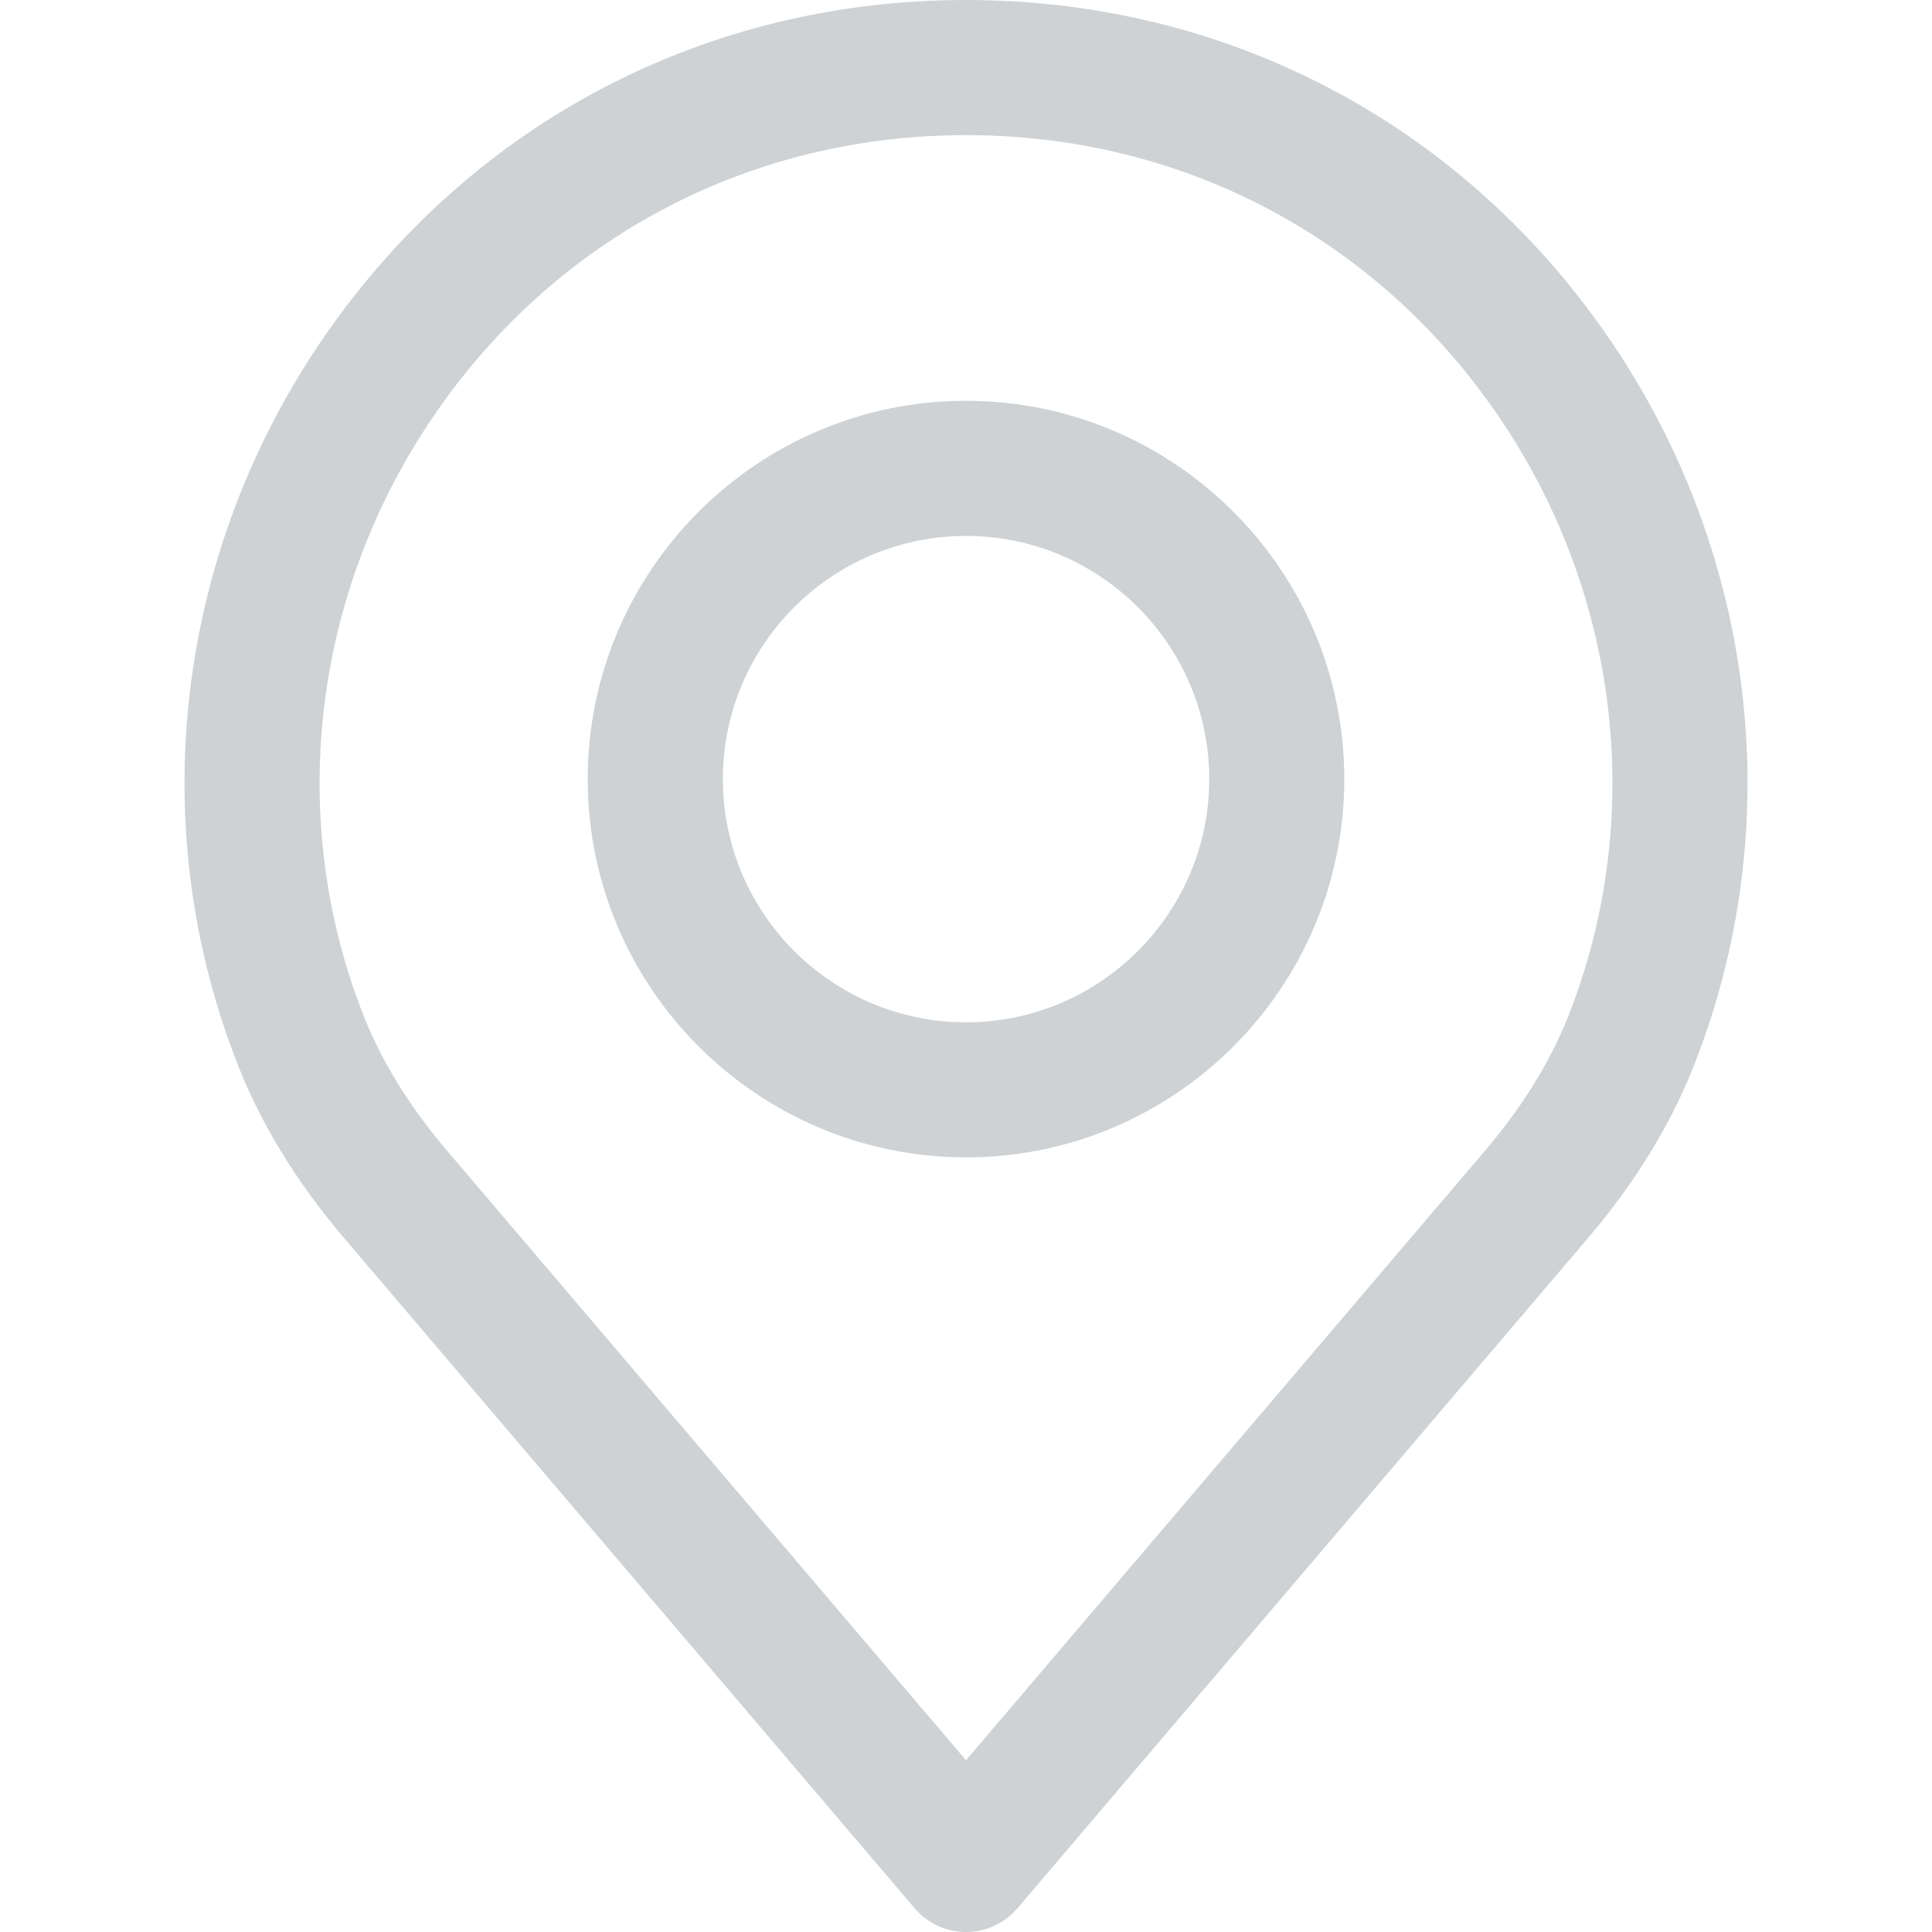
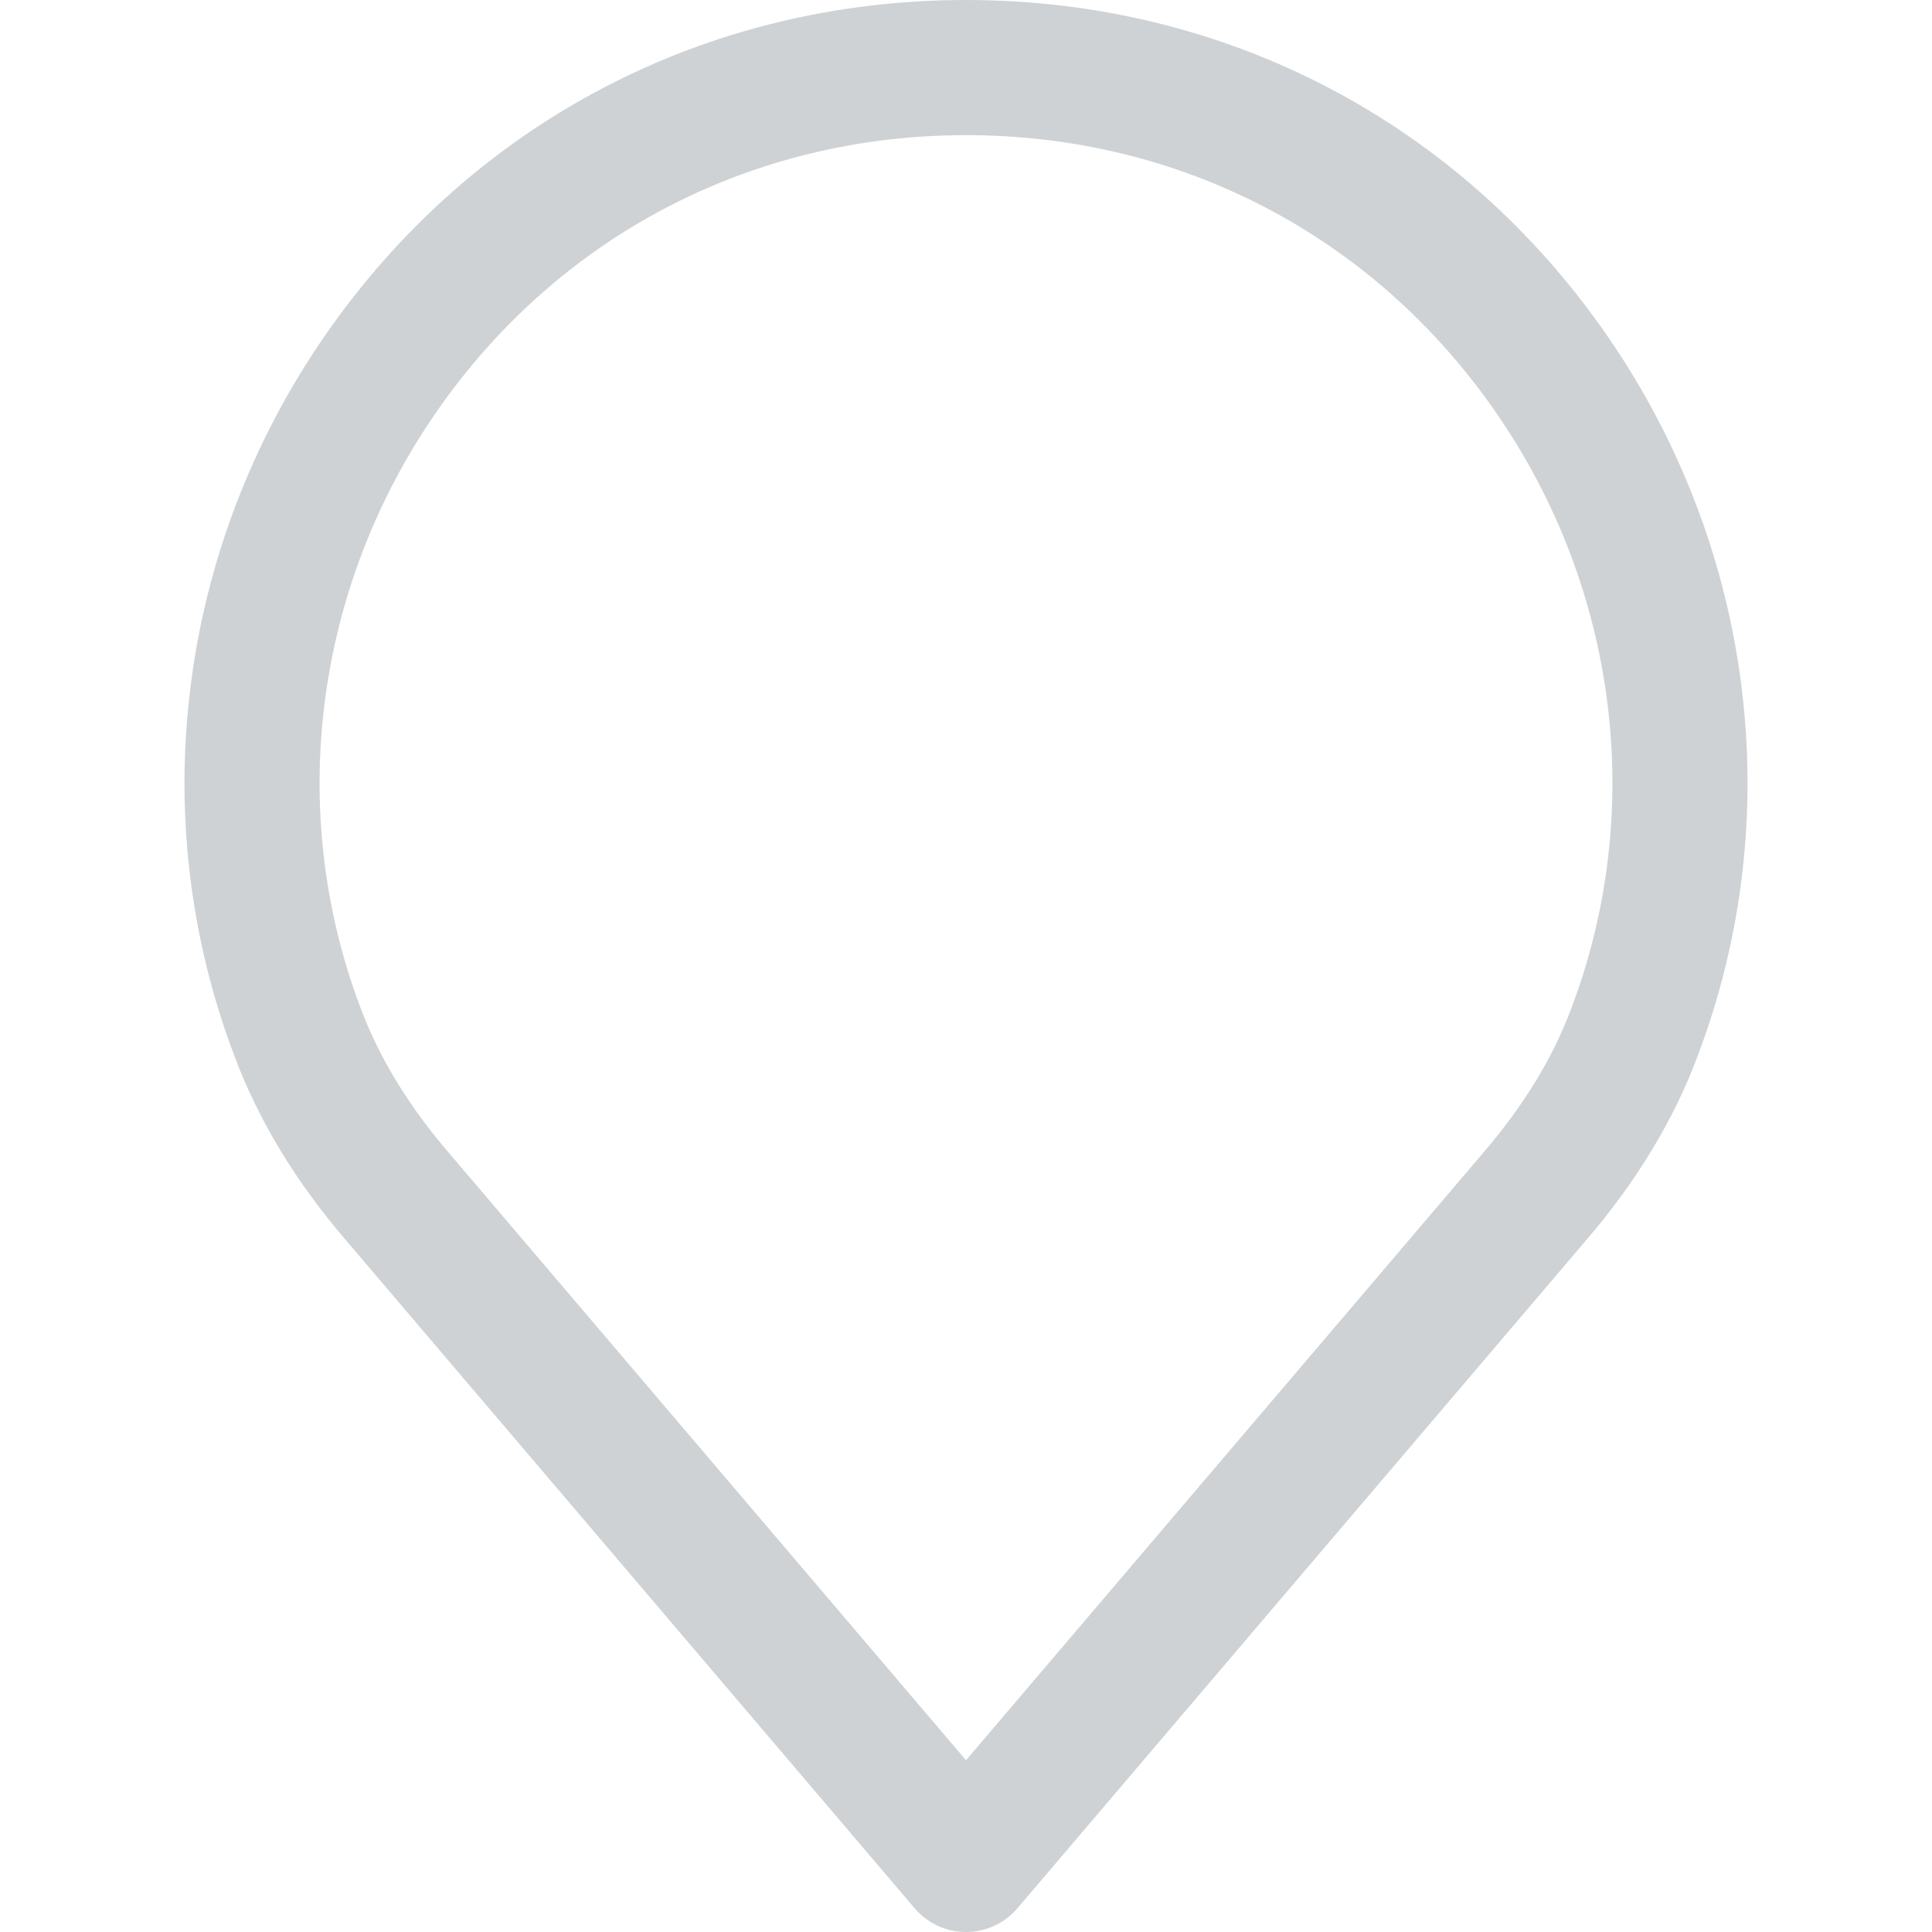
<svg xmlns="http://www.w3.org/2000/svg" width="20" height="20" viewBox="0 0 20 20" fill="none">
  <g opacity="0.5">
    <path d="M16.639 3.477C15.112 1.268 12.692 0 10 0C7.308 0 4.889 1.268 3.362 3.477C1.842 5.676 1.492 8.459 2.422 10.919C2.67 11.59 3.066 12.243 3.594 12.854L9.468 19.754C9.601 19.91 9.795 20 10 20C10.205 20 10.4 19.91 10.533 19.754L16.405 12.856C16.936 12.241 17.331 11.589 17.577 10.923C18.509 8.459 18.158 5.676 16.639 3.477ZM16.268 10.433C16.078 10.947 15.767 11.456 15.345 11.944C15.344 11.945 15.343 11.947 15.342 11.948L10 18.222L4.655 11.944C4.234 11.456 3.923 10.948 3.731 10.429C2.962 8.395 3.254 6.093 4.512 4.273C5.774 2.446 7.775 1.399 10 1.399C12.226 1.399 14.226 2.446 15.488 4.273C16.747 6.093 17.038 8.395 16.268 10.433Z" fill="#9DA6AA" />
-     <path d="M10 4.149C7.841 4.149 6.084 5.906 6.084 8.065C6.084 10.225 7.841 11.981 10 11.981C12.16 11.981 13.916 10.225 13.916 8.065C13.916 5.906 12.159 4.149 10 4.149ZM10 10.583C8.612 10.583 7.483 9.453 7.483 8.065C7.483 6.677 8.612 5.548 10 5.548C11.388 5.548 12.518 6.677 12.518 8.065C12.518 9.453 11.388 10.583 10 10.583Z" fill="#9DA6AA" />
  </g>
</svg>